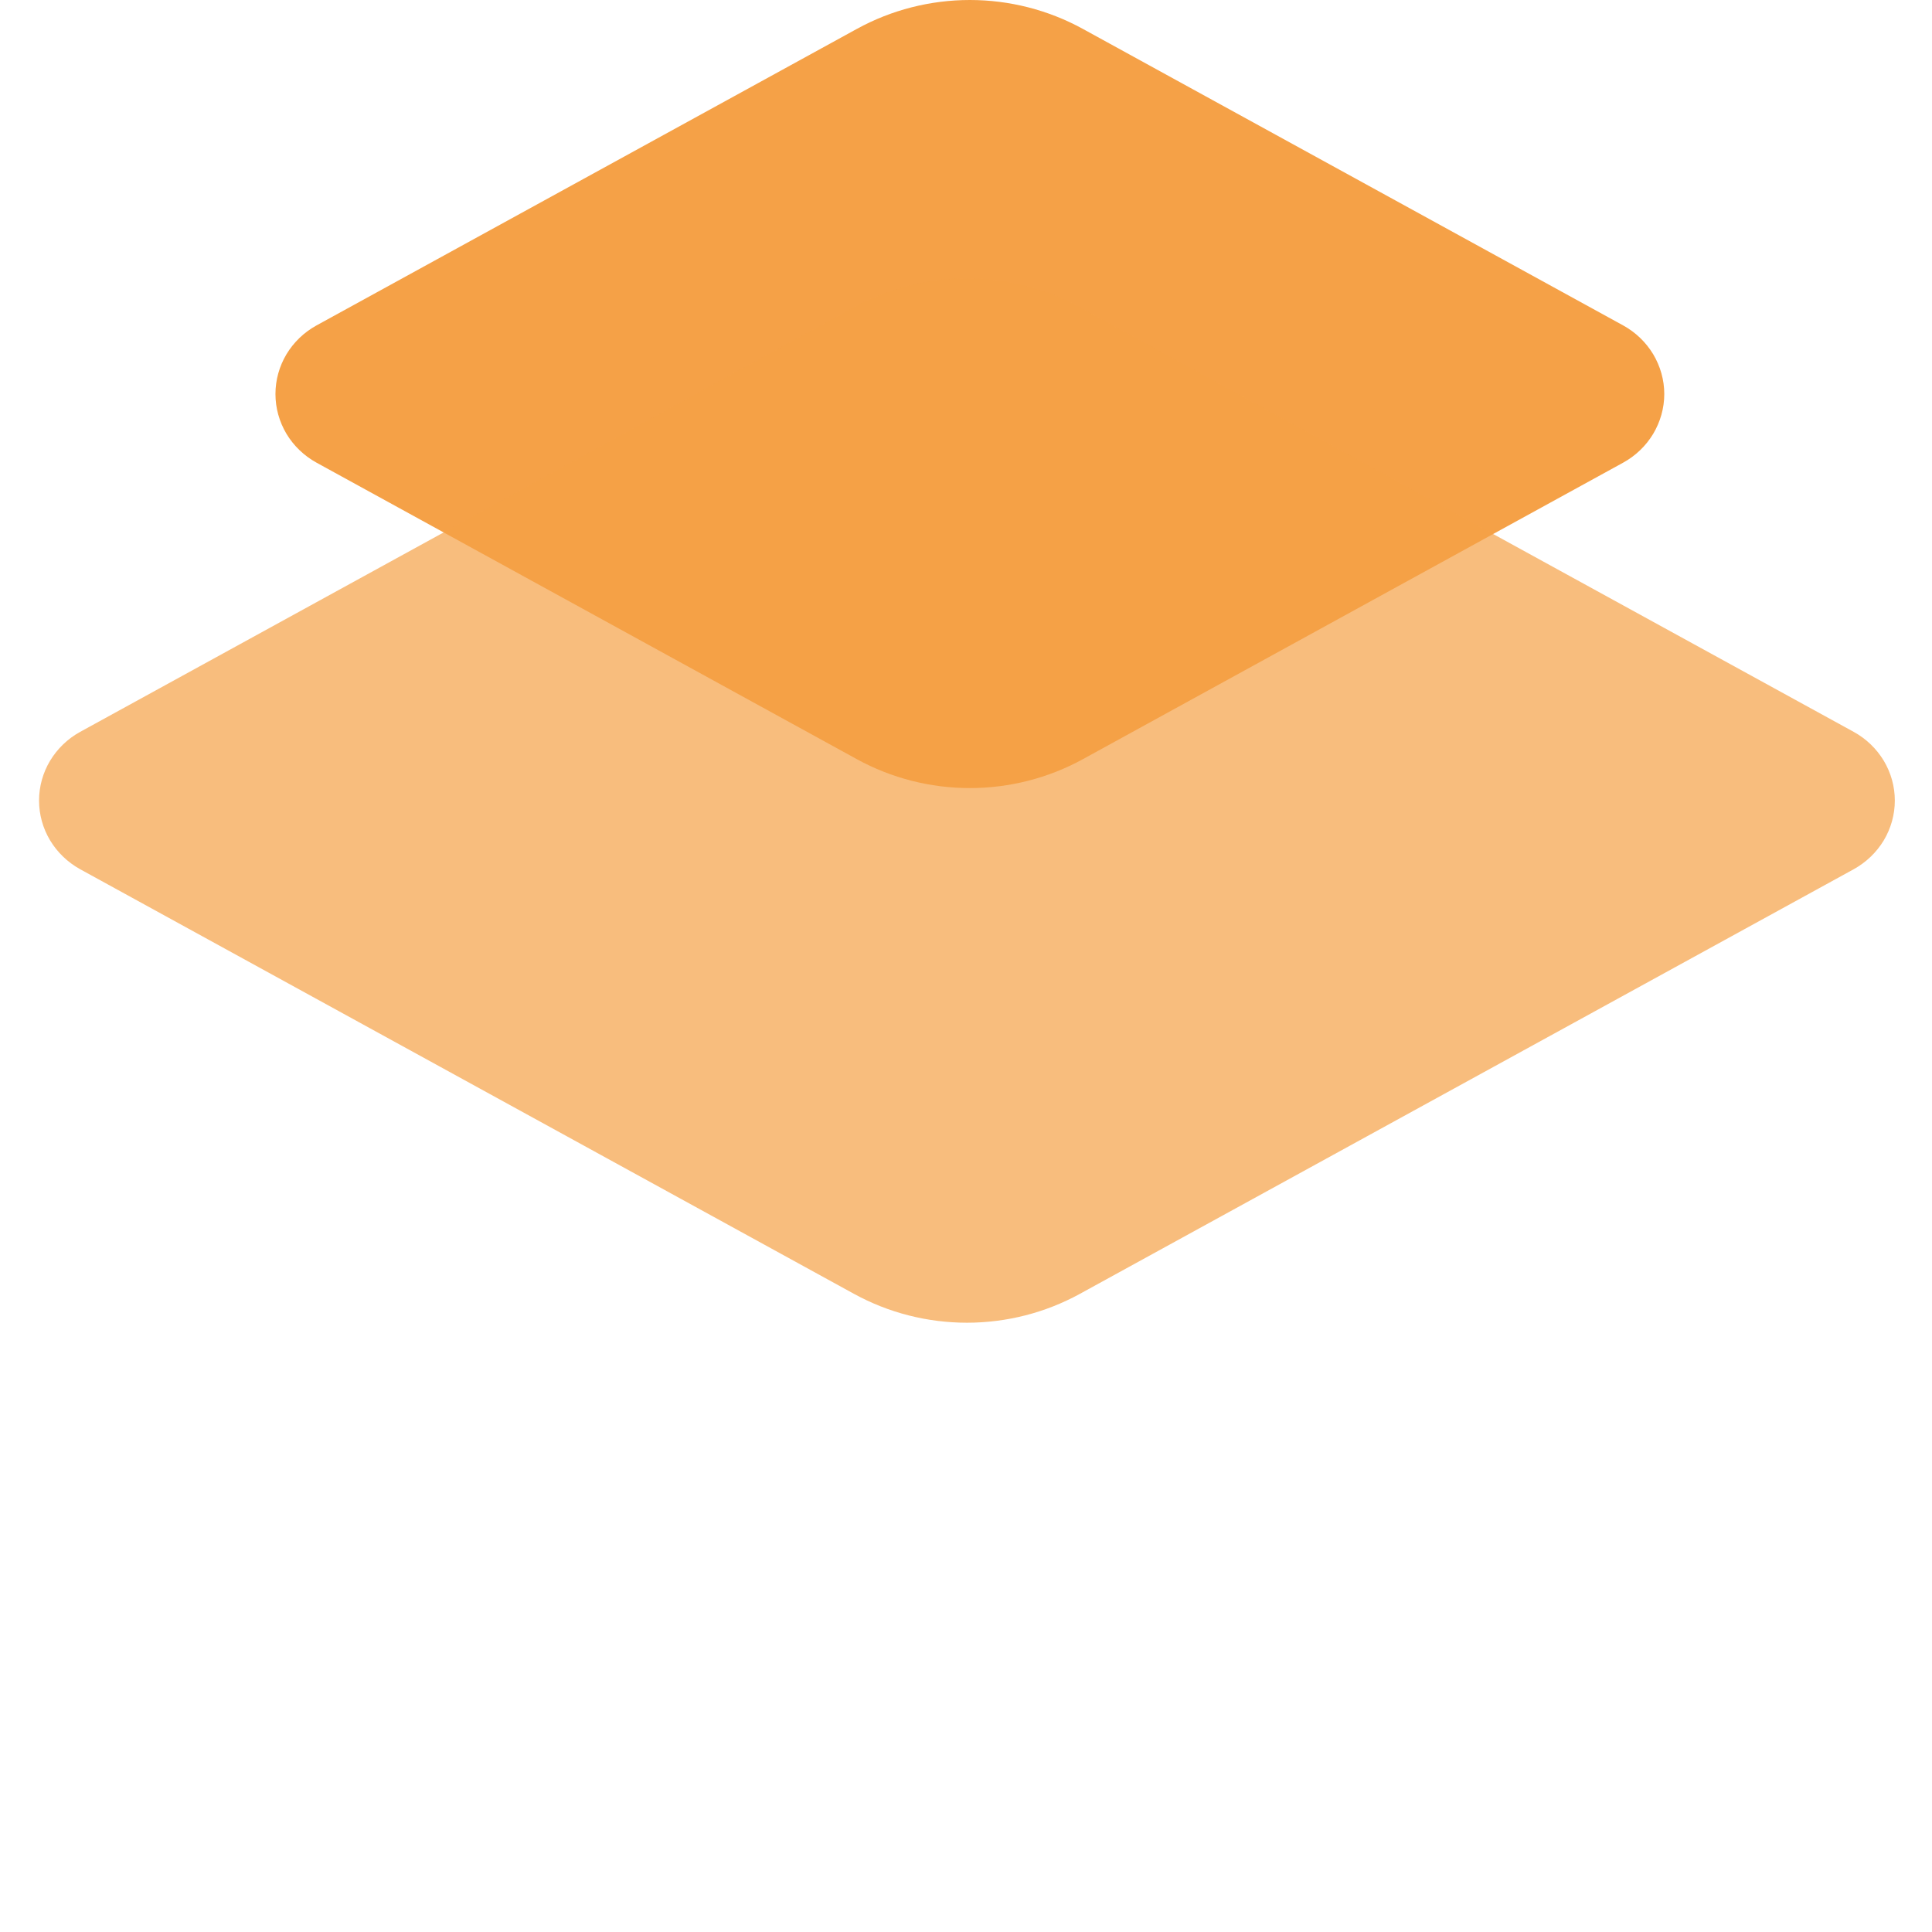
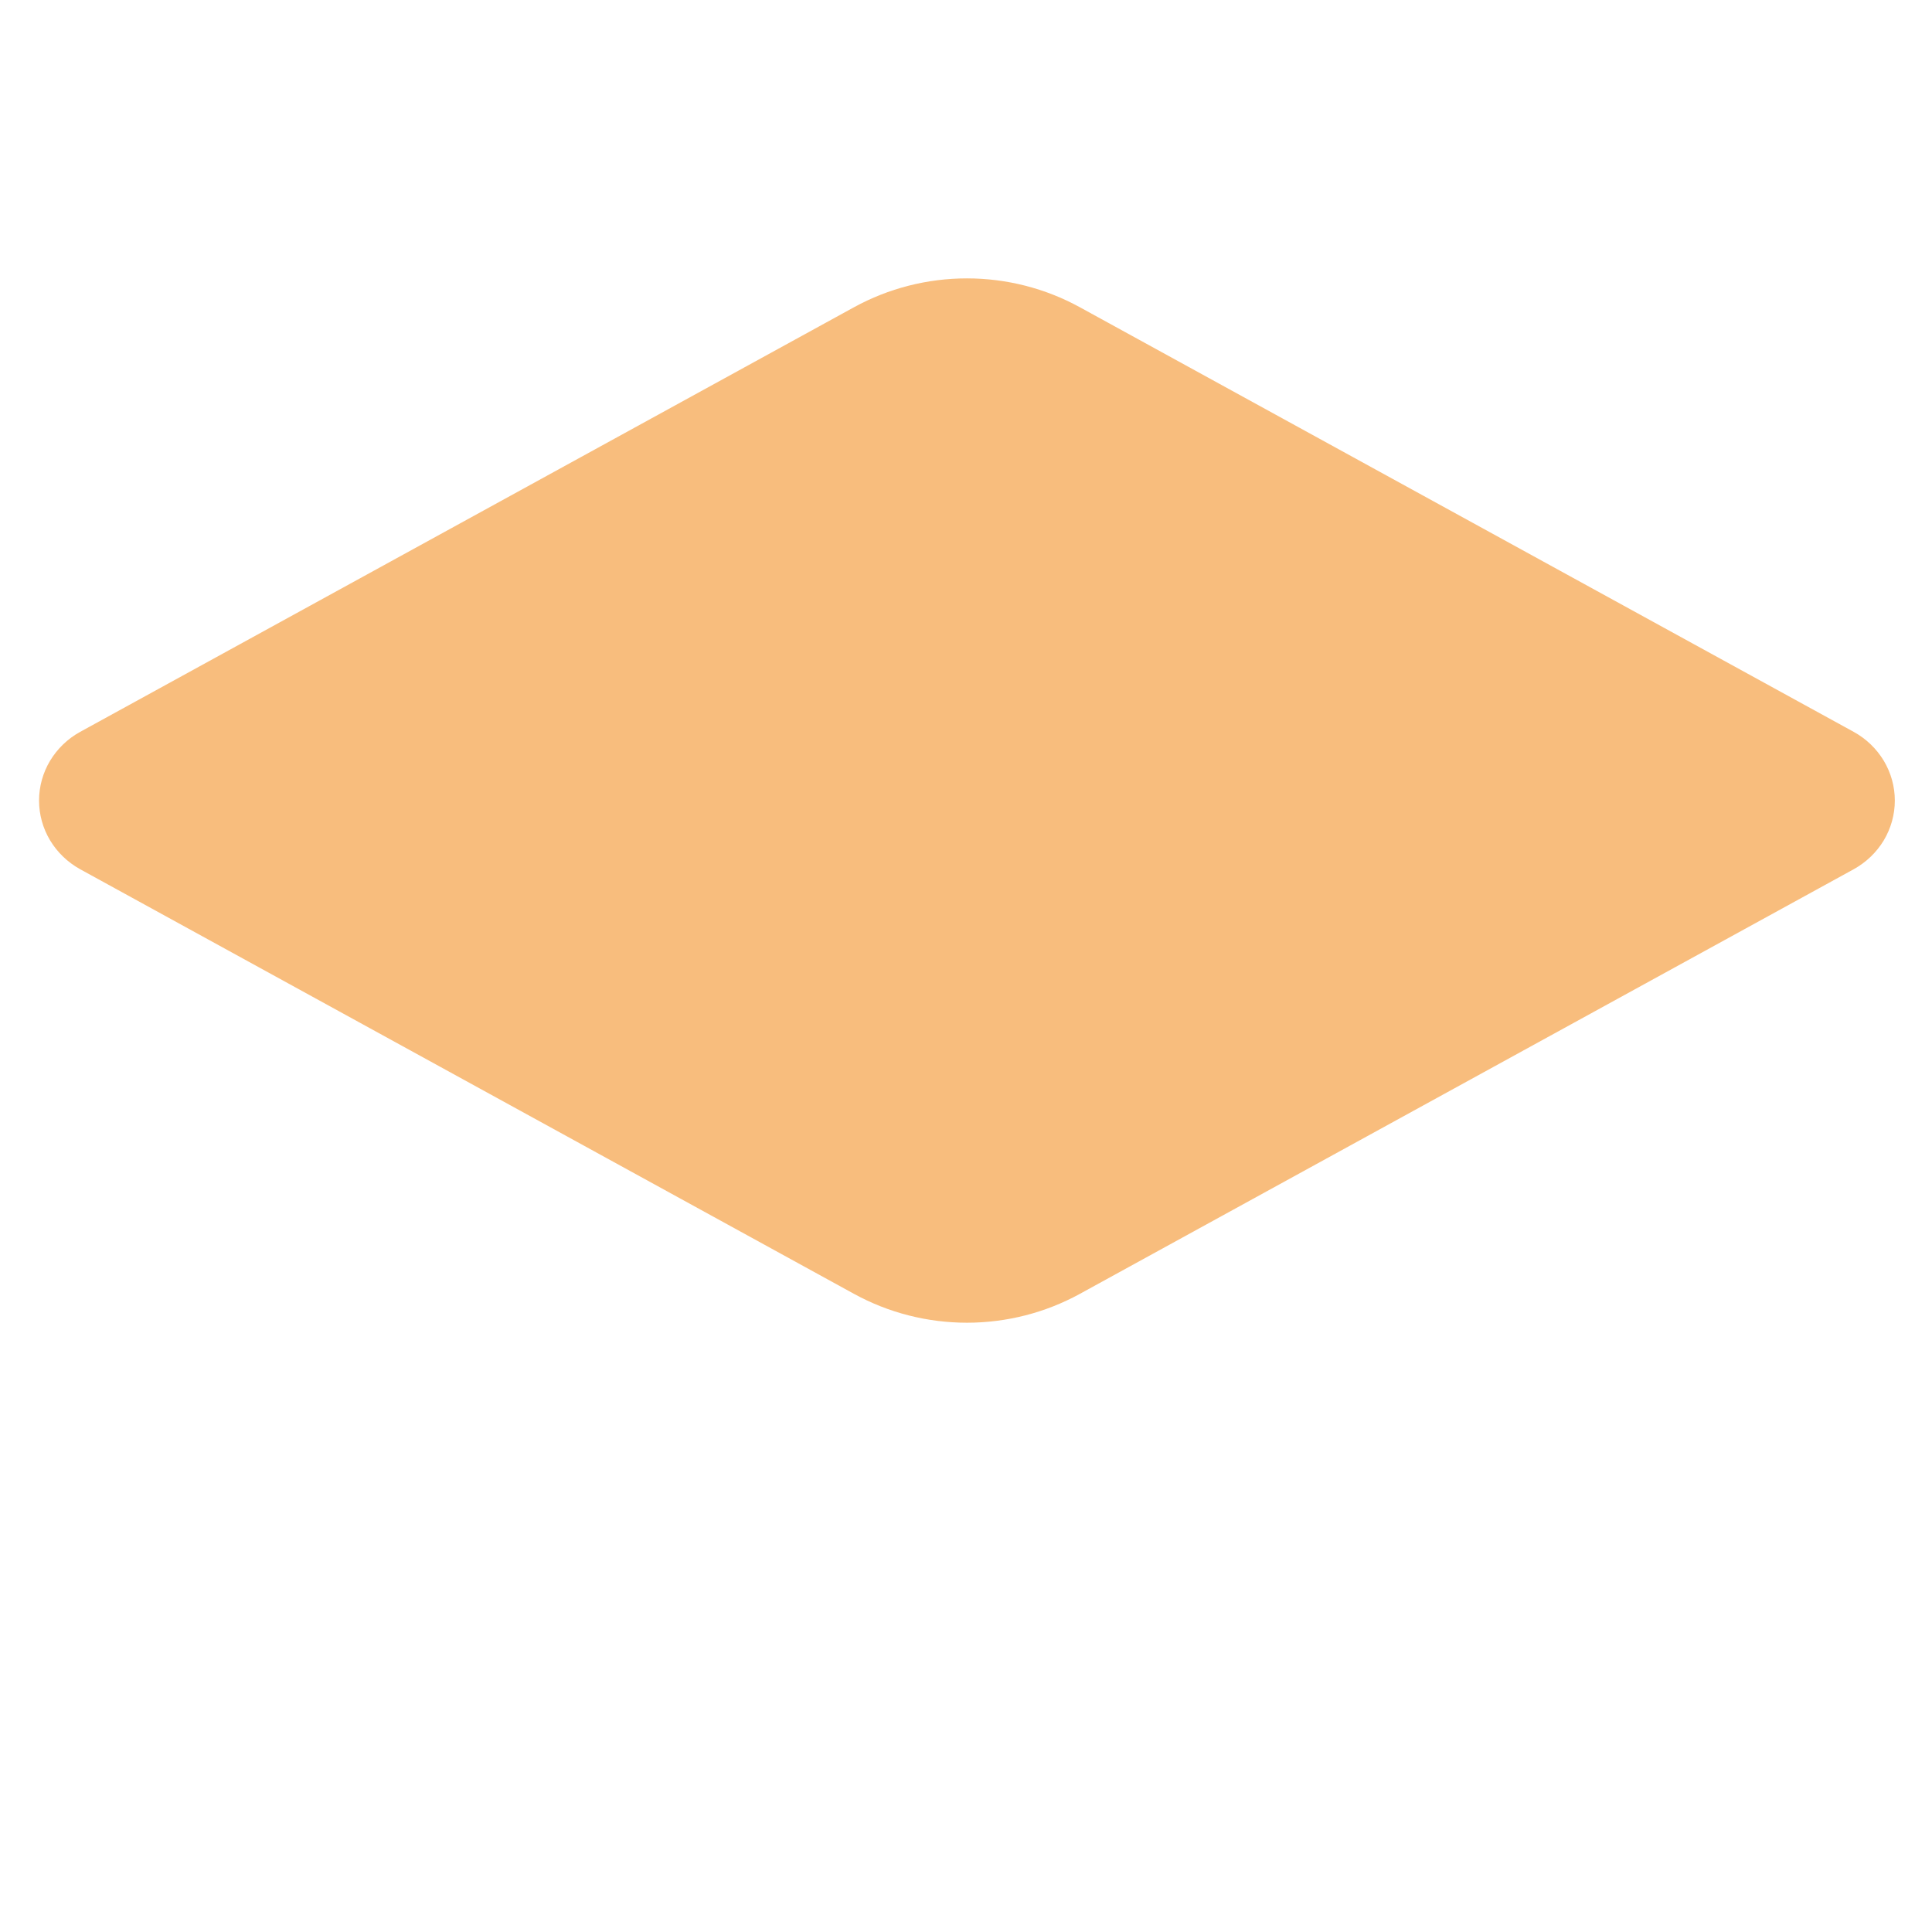
<svg xmlns="http://www.w3.org/2000/svg" fill="none" height="33" viewBox="0 0 33 33" width="33">
-   <path d="M18.495 0.493L27.724 5.558C27.937 5.675 28.114 5.845 28.238 6.051C28.361 6.257 28.427 6.492 28.427 6.73C28.427 6.969 28.361 7.203 28.238 7.41C28.114 7.616 27.937 7.786 27.724 7.903L18.495 12.968C17.906 13.291 17.241 13.461 16.566 13.461C15.89 13.461 15.226 13.291 14.637 12.968L5.407 7.903C5.194 7.786 5.017 7.616 4.893 7.41C4.77 7.203 4.705 6.969 4.705 6.73C4.705 6.492 4.77 6.257 4.893 6.051C5.017 5.845 5.194 5.675 5.407 5.558L14.637 0.493C15.226 0.17 15.89 -5.72205e-06 16.566 -5.72205e-06C17.241 -5.72205e-06 17.906 0.17 18.495 0.493Z" fill="#f5a147" />
  <path d="M18.445 5.248L31.663 12.501C31.876 12.618 32.053 12.789 32.177 12.995C32.3 13.201 32.365 13.435 32.365 13.674C32.365 13.913 32.3 14.147 32.177 14.353C32.053 14.559 31.876 14.729 31.663 14.847L18.445 22.1C17.856 22.423 17.192 22.593 16.516 22.593C15.84 22.593 15.176 22.423 14.587 22.1L1.369 14.847C1.156 14.729 0.979 14.559 0.855 14.353C0.732 14.147 0.667 13.913 0.667 13.674C0.667 13.435 0.732 13.201 0.855 12.995C0.979 12.789 1.156 12.618 1.369 12.501L14.587 5.248C15.176 4.925 15.84 4.755 16.516 4.755C17.192 4.755 17.856 4.925 18.445 5.248Z" fill="#f5a147" opacity="0.7" />
</svg>